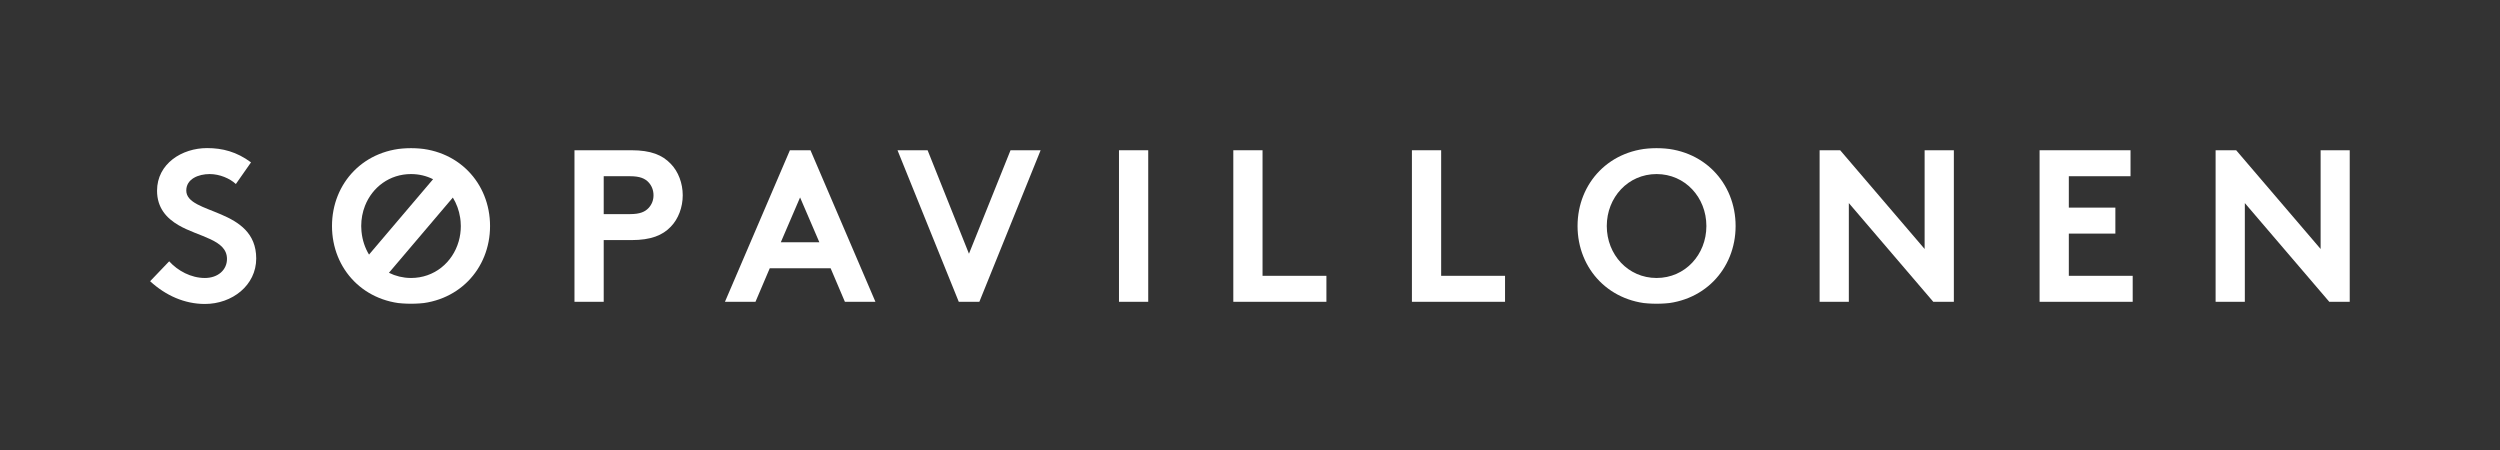
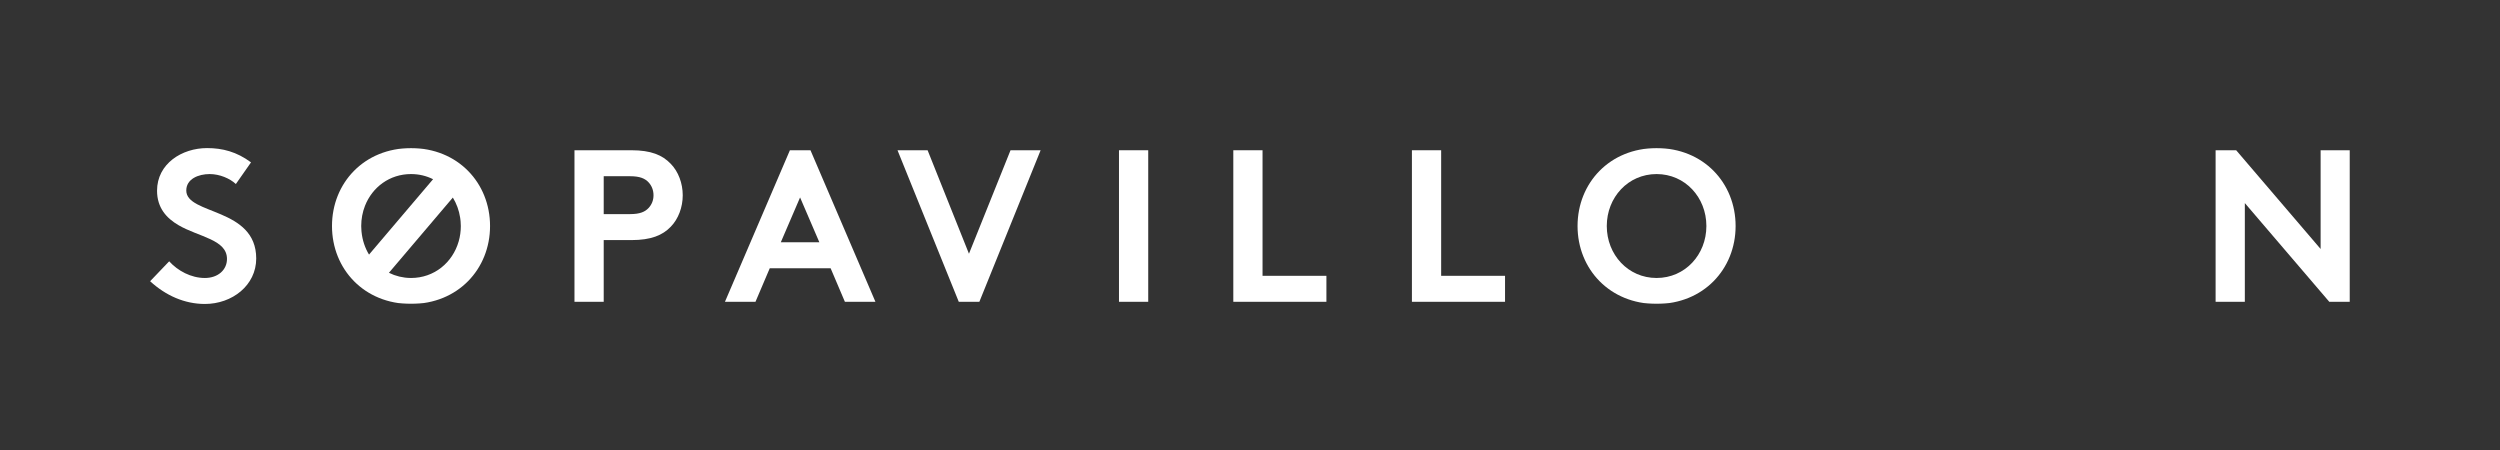
<svg xmlns="http://www.w3.org/2000/svg" fill="none" viewBox="0 0 2448 441" height="441" width="2448">
  <rect x="0" y="0" width="2448" height="441" fill="#333333" stroke="none" />
  <path fill="white" d="M165.656 255.874C174.137 265.205 187.064 272.201 200.638 272.201C213.358 272.201 222.261 264.354 222.261 253.546C222.261 234.463 194.699 232.132 174.766 220.474C163.106 213.687 153.781 203.515 153.781 186.763C153.781 160.267 178.164 145.004 202.759 145.004C217.814 145.004 231.802 148.605 245.796 158.99L230.957 180.192C225.018 174.682 215.054 170.442 205.301 170.442C194.483 170.442 182.401 175.104 182.401 186.553C182.401 210.508 250.89 203.089 250.89 253.121C250.89 279.407 227.355 297.642 200.638 297.642C180.705 297.642 162.261 289.37 147 275.377L165.656 255.874Z" clip-rule="evenodd" fill-rule="evenodd" />
  <path fill="white" d="M617.015 209.656C626.772 209.656 631.648 207.325 635.037 203.72C638.216 200.332 639.915 196.089 639.915 191.217C639.915 186.339 638.216 181.884 635.037 178.498C631.648 174.89 626.772 172.559 617.015 172.559H591.152V209.656H617.015ZM591.152 235.097V295.52H562.523V147.121H618.292C637.371 147.121 648.611 151.783 656.875 160.472C664.295 168.104 668.535 179.556 668.535 191.217C668.535 202.876 664.295 214.321 656.875 221.953C648.815 230.432 637.371 235.097 618.292 235.097H591.152Z" clip-rule="evenodd" fill-rule="evenodd" />
  <path fill="white" d="M764.566 237.216H802.304L783.438 193.335L764.566 237.216ZM709.867 295.52L773.478 147.121H793.617L857.219 295.52H827.322L813.335 262.657H753.757L739.761 295.52H709.867Z" clip-rule="evenodd" fill-rule="evenodd" />
  <path fill="white" d="M878.836 147.121H908.307L948.805 248.452L989.51 147.121H1018.98L958.984 295.52H938.832L878.836 147.121Z" clip-rule="evenodd" fill-rule="evenodd" />
  <mask height="153" width="2154" y="145" x="147" maskUnits="userSpaceOnUse" style="mask-type:luminance" id="mask0_2917_568">
    <path fill="white" d="M147 297.642H2300.97V145H147V297.642Z" />
  </mask>
  <g mask="url(#mask0_2917_568)">
    <path fill="white" d="M1095.71 295.52H1124.34V147.121H1095.71V295.52Z" clip-rule="evenodd" fill-rule="evenodd" />
  </g>
  <mask height="153" width="2154" y="145" x="147" maskUnits="userSpaceOnUse" style="mask-type:luminance" id="mask1_2917_568">
-     <path fill="white" d="M147 297.642H2300.97V145H147V297.642Z" />
+     <path fill="white" d="M147 297.642H2300.97V145H147Z" />
  </mask>
  <g mask="url(#mask1_2917_568)">
    <path fill="white" d="M1207.66 147.121H1236.28V270.079H1298.82V295.52H1207.66V147.121Z" clip-rule="evenodd" fill-rule="evenodd" />
  </g>
  <mask height="153" width="2154" y="145" x="147" maskUnits="userSpaceOnUse" style="mask-type:luminance" id="mask2_2917_568">
    <path fill="white" d="M147 297.642H2300.97V145H147V297.642Z" />
  </mask>
  <g mask="url(#mask2_2917_568)">
    <path fill="white" d="M1382.55 147.121H1411.18V270.079H1473.73V295.52H1382.55V147.121Z" clip-rule="evenodd" fill-rule="evenodd" />
  </g>
  <mask height="153" width="2154" y="145" x="147" maskUnits="userSpaceOnUse" style="mask-type:luminance" id="mask3_2917_568">
    <path fill="white" d="M147 297.642H2300.97V145H147V297.642Z" />
  </mask>
  <g mask="url(#mask3_2917_568)">
    <path fill="white" d="M1622.13 272.197C1650.11 272.197 1670.89 249.3 1670.89 221.315C1670.89 193.336 1650.11 170.441 1622.13 170.441C1594.14 170.441 1573.36 193.336 1573.36 221.315C1573.36 249.3 1594.14 272.197 1622.13 272.197ZM1622.13 145C1667.93 145 1699.51 179.13 1699.51 221.315C1699.51 263.505 1667.93 297.642 1622.13 297.642C1576.33 297.642 1544.74 263.505 1544.74 221.315C1544.74 179.13 1576.33 145 1622.13 145Z" clip-rule="evenodd" fill-rule="evenodd" />
  </g>
  <mask height="153" width="2154" y="145" x="147" maskUnits="userSpaceOnUse" style="mask-type:luminance" id="mask4_2917_568">
    <path fill="white" d="M147 297.642H2300.97V145H147V297.642Z" />
  </mask>
  <g mask="url(#mask4_2917_568)">
-     <path fill="white" d="M1781.76 147.121H1801.9L1884.59 243.789V147.121H1913.21V295.52H1893.07L1810.38 198.849V295.52H1781.76V147.121Z" clip-rule="evenodd" fill-rule="evenodd" />
-   </g>
+     </g>
  <mask height="153" width="2154" y="145" x="147" maskUnits="userSpaceOnUse" style="mask-type:luminance" id="mask5_2917_568">
    <path fill="white" d="M147 297.642H2300.97V145H147V297.642Z" />
  </mask>
  <g mask="url(#mask5_2917_568)">
-     <path fill="white" d="M2025.79 172.562V203.298H2071.37V228.736H2025.79V270.079H2088.33V295.523H1997.16V147.121H2086.21V172.562H2025.79Z" clip-rule="evenodd" fill-rule="evenodd" />
-   </g>
+     </g>
  <mask height="153" width="2154" y="145" x="147" maskUnits="userSpaceOnUse" style="mask-type:luminance" id="mask6_2917_568">
    <path fill="white" d="M147 297.642H2300.97V145H147V297.642Z" />
  </mask>
  <g mask="url(#mask6_2917_568)">
    <path fill="white" d="M2169.52 147.121H2189.66L2272.35 243.789V147.121H2300.97V295.52H2280.83L2198.14 198.849V295.52H2169.52V147.121Z" clip-rule="evenodd" fill-rule="evenodd" />
  </g>
  <mask height="153" width="2154" y="145" x="147" maskUnits="userSpaceOnUse" style="mask-type:luminance" id="mask7_2917_568">
    <path fill="white" d="M147 297.642H2300.97V145H147V297.642Z" />
  </mask>
  <g mask="url(#mask7_2917_568)">
    <path fill="white" d="M449.134 236.404C443.191 257.08 425.213 272.197 402.474 272.197H402.468C402.45 272.197 402.435 272.194 402.417 272.194C400.52 272.194 398.666 272.067 396.836 271.86C396.563 271.83 396.301 271.772 396.031 271.735C394.42 271.523 392.833 271.24 391.28 270.878C391.079 270.833 390.888 270.775 390.693 270.723C389.107 270.331 387.563 269.863 386.046 269.322C385.842 269.246 385.648 269.167 385.447 269.091C384.025 268.559 382.636 267.964 381.283 267.301C381.143 267.231 380.985 267.18 380.845 267.11L380.861 267.088L443.419 193.451C446.994 199.268 449.474 205.894 450.559 213.024C450.65 213.58 450.723 214.133 450.793 214.692C450.881 215.425 450.973 216.151 451.03 216.896C451.155 218.361 451.237 219.829 451.237 221.318C451.237 226.563 450.511 231.636 449.134 236.404ZM361.344 249.303C357.374 242.756 354.84 235.21 354.022 227.038C353.985 226.728 353.955 226.418 353.931 226.105C353.797 224.53 353.706 222.938 353.706 221.318C353.706 214.321 355.007 207.647 357.39 201.563C364.545 183.315 381.484 170.441 402.468 170.441H402.474C410.347 170.441 417.638 172.253 424.064 175.483L361.45 249.175L361.344 249.303ZM402.474 145C356.678 145 325.086 179.13 325.086 221.318C325.086 263.505 356.678 297.642 402.474 297.642C448.27 297.642 479.857 263.505 479.857 221.318C479.857 179.13 448.27 145 402.474 145Z" clip-rule="evenodd" fill-rule="evenodd" />
  </g>
</svg>